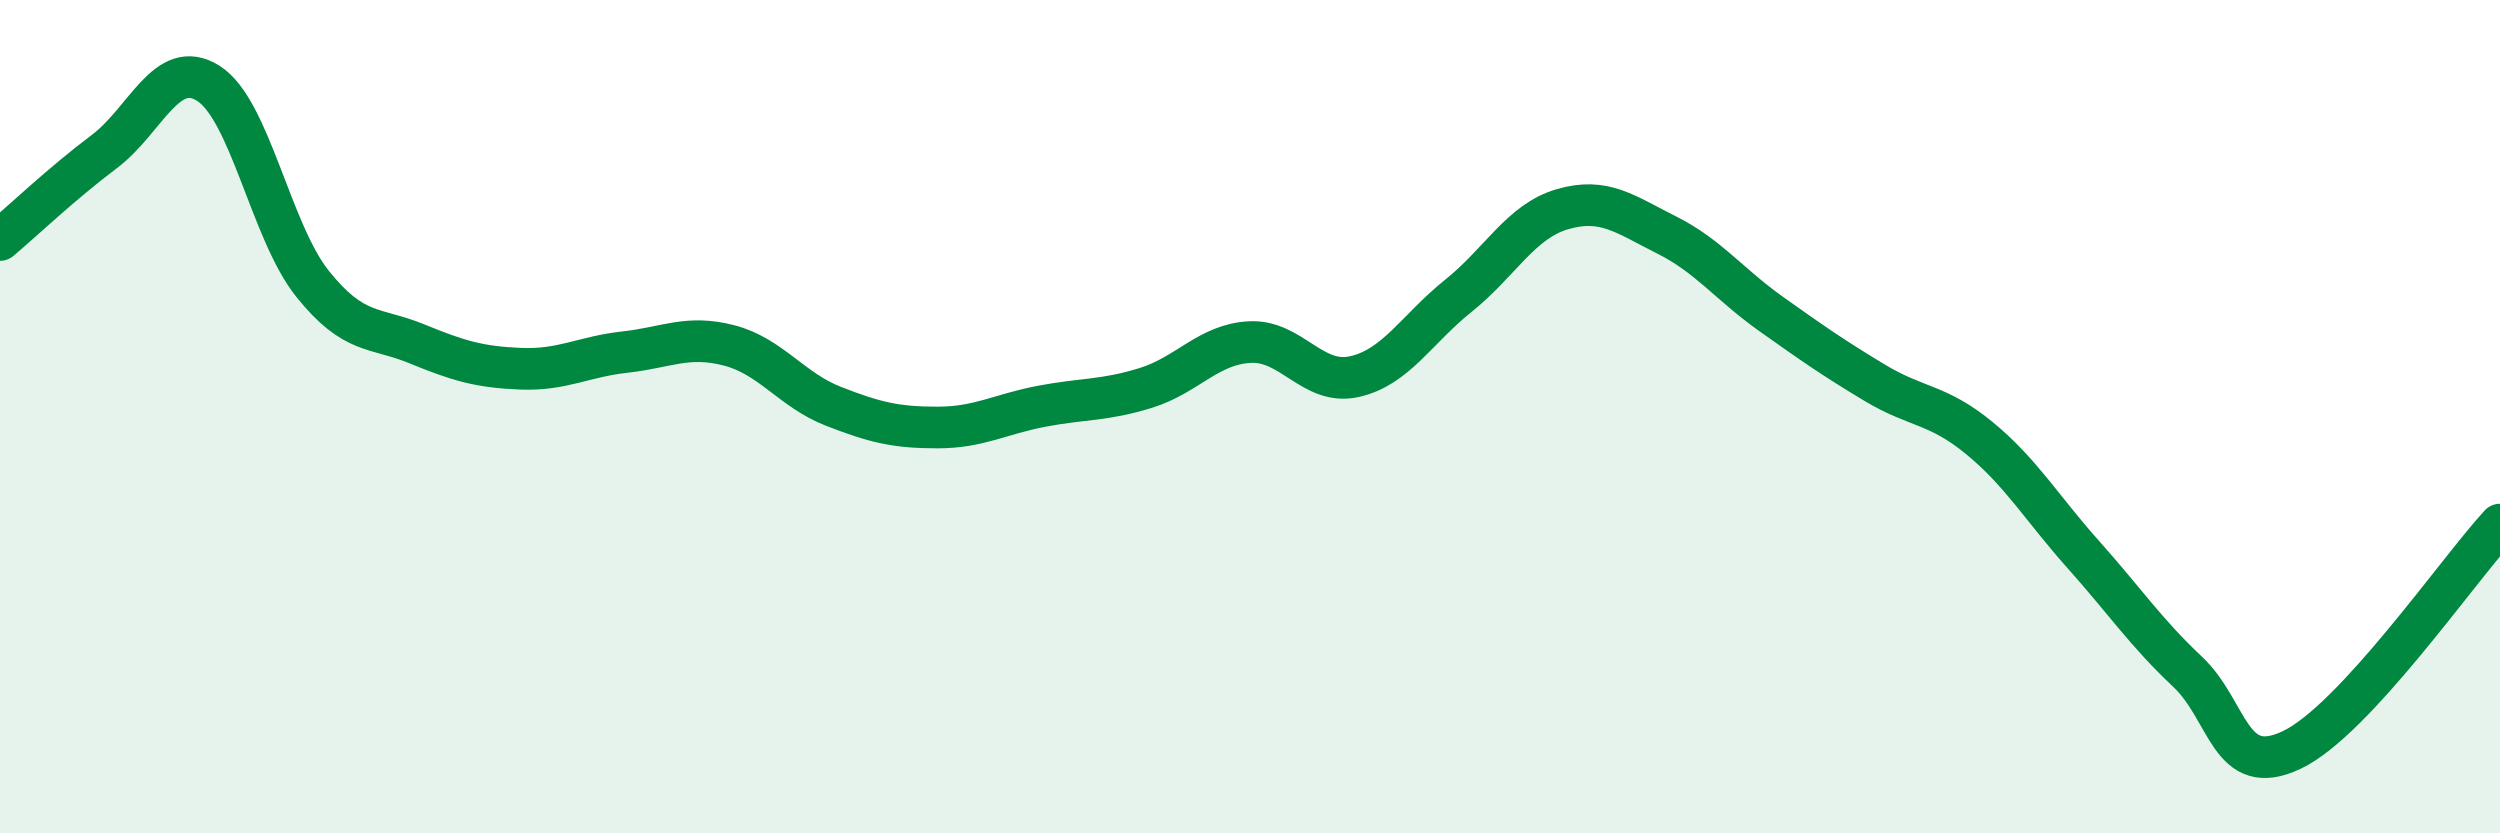
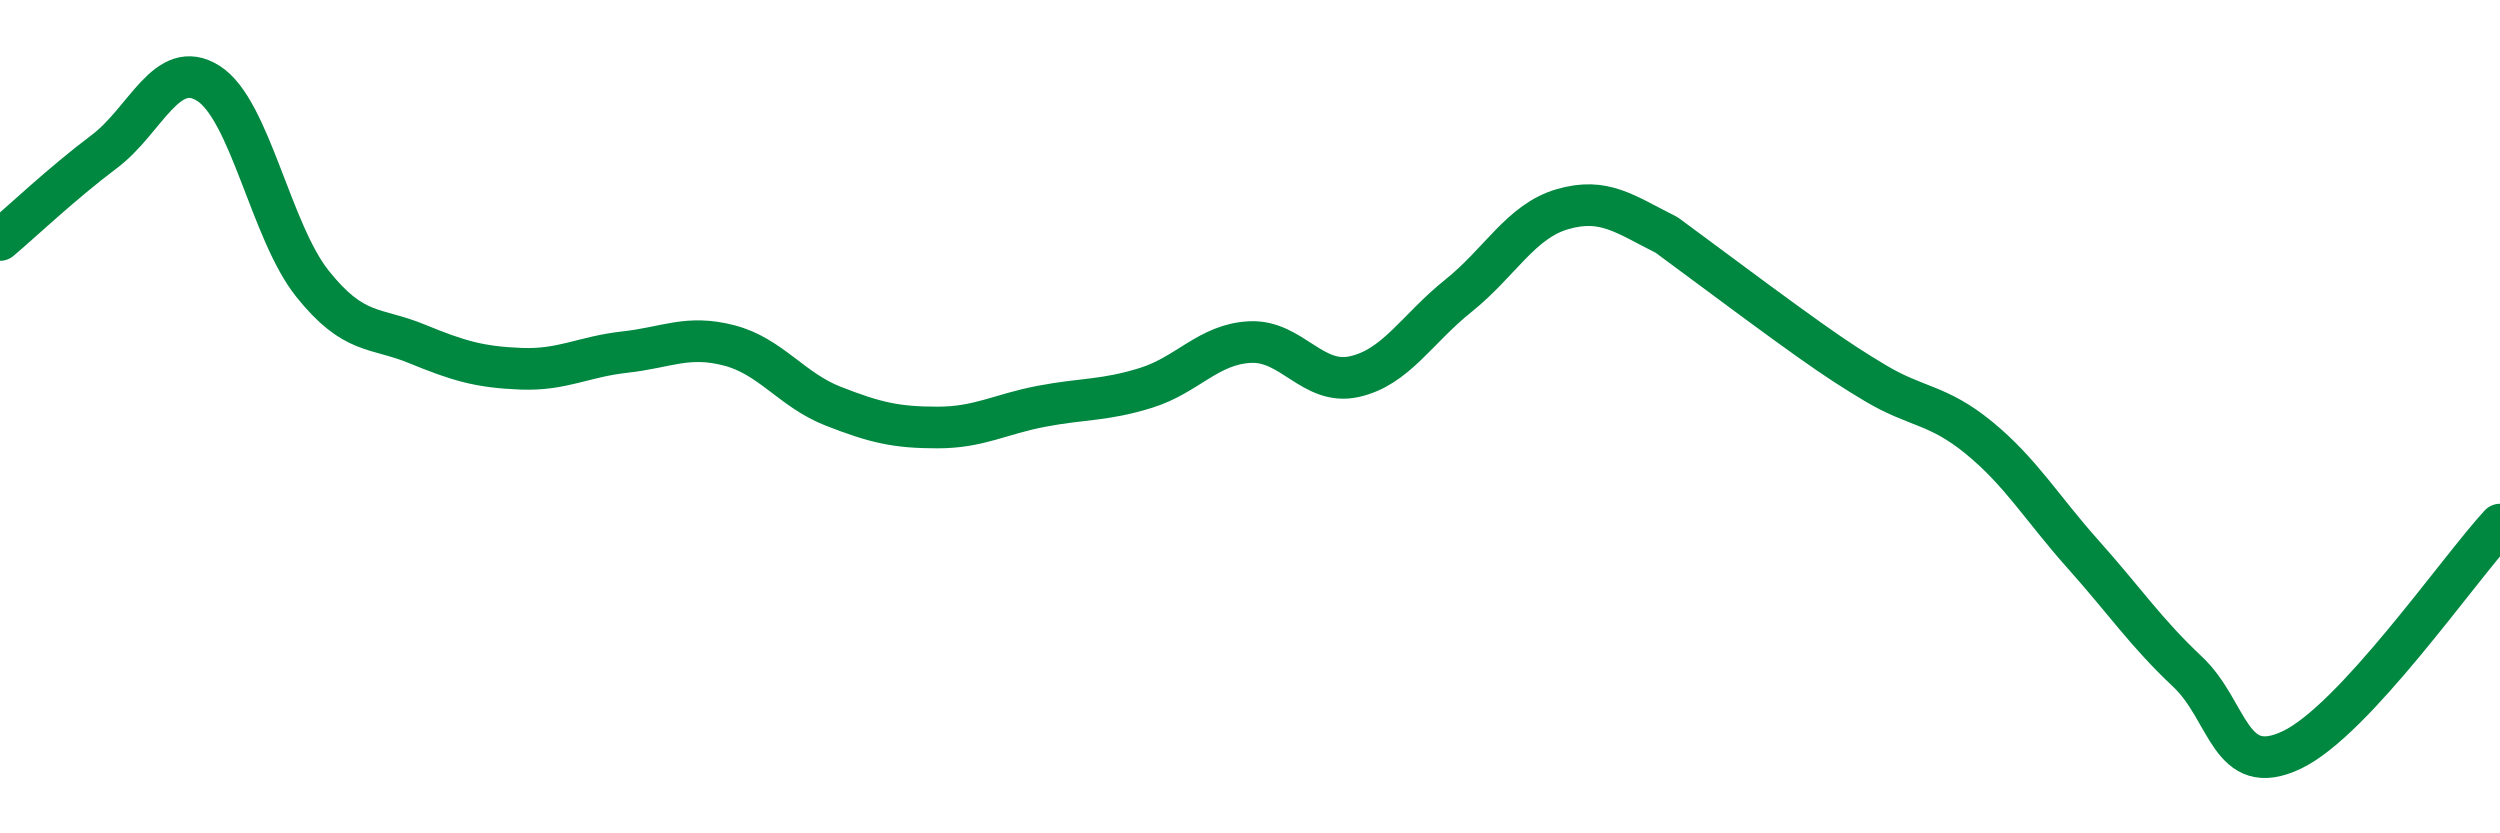
<svg xmlns="http://www.w3.org/2000/svg" width="60" height="20" viewBox="0 0 60 20">
-   <path d="M 0,5.76 C 0.5,5.34 1.5,4.39 2.5,3.64 C 3.5,2.89 4,1.37 5,2 C 6,2.63 6.5,5.56 7.5,6.81 C 8.5,8.06 9,7.84 10,8.25 C 11,8.66 11.5,8.81 12.5,8.85 C 13.5,8.89 14,8.56 15,8.45 C 16,8.34 16.5,8.03 17.5,8.29 C 18.5,8.55 19,9.36 20,9.75 C 21,10.14 21.5,10.26 22.5,10.26 C 23.5,10.26 24,9.94 25,9.75 C 26,9.56 26.5,9.62 27.5,9.31 C 28.5,9 29,8.26 30,8.21 C 31,8.16 31.5,9.26 32.5,9.04 C 33.5,8.82 34,7.9 35,7.1 C 36,6.3 36.5,5.31 37.5,5.02 C 38.5,4.73 39,5.14 40,5.64 C 41,6.14 41.5,6.82 42.5,7.53 C 43.5,8.24 44,8.59 45,9.19 C 46,9.79 46.5,9.69 47.5,10.51 C 48.5,11.33 49,12.19 50,13.31 C 51,14.43 51.5,15.18 52.5,16.12 C 53.5,17.06 53.5,18.71 55,18 C 56.5,17.29 59,13.67 60,12.59L60 20L0 20Z" fill="#008740" opacity="0.1" stroke-linecap="round" stroke-linejoin="round" />
-   <path d="M 0,5.76 C 0.5,5.34 1.5,4.39 2.5,3.64 C 3.5,2.89 4,1.37 5,2 C 6,2.63 6.5,5.56 7.5,6.81 C 8.5,8.06 9,7.84 10,8.25 C 11,8.66 11.5,8.81 12.5,8.85 C 13.5,8.89 14,8.56 15,8.45 C 16,8.34 16.5,8.03 17.5,8.29 C 18.5,8.55 19,9.36 20,9.75 C 21,10.14 21.5,10.26 22.5,10.26 C 23.5,10.26 24,9.94 25,9.75 C 26,9.56 26.5,9.62 27.5,9.31 C 28.5,9 29,8.26 30,8.21 C 31,8.16 31.5,9.26 32.5,9.04 C 33.5,8.82 34,7.9 35,7.1 C 36,6.3 36.5,5.31 37.5,5.02 C 38.5,4.73 39,5.14 40,5.64 C 41,6.14 41.5,6.82 42.5,7.53 C 43.5,8.24 44,8.59 45,9.19 C 46,9.79 46.5,9.69 47.5,10.51 C 48.5,11.33 49,12.19 50,13.31 C 51,14.43 51.5,15.18 52.5,16.12 C 53.5,17.06 53.5,18.71 55,18 C 56.5,17.29 59,13.67 60,12.59" stroke="#008740" stroke-width="1" fill="none" stroke-linecap="round" stroke-linejoin="round" />
+   <path d="M 0,5.76 C 0.5,5.34 1.5,4.39 2.5,3.64 C 3.5,2.89 4,1.37 5,2 C 6,2.63 6.5,5.56 7.5,6.81 C 8.5,8.06 9,7.84 10,8.25 C 11,8.66 11.5,8.81 12.5,8.85 C 13.5,8.89 14,8.56 15,8.45 C 16,8.34 16.5,8.03 17.5,8.29 C 18.5,8.55 19,9.36 20,9.75 C 21,10.14 21.5,10.26 22.5,10.26 C 23.5,10.26 24,9.94 25,9.75 C 26,9.56 26.5,9.62 27.5,9.31 C 28.5,9 29,8.26 30,8.21 C 31,8.16 31.5,9.26 32.5,9.04 C 33.5,8.82 34,7.9 35,7.1 C 36,6.3 36.5,5.31 37.5,5.02 C 38.5,4.73 39,5.14 40,5.64 C 43.5,8.24 44,8.59 45,9.19 C 46,9.79 46.5,9.69 47.5,10.51 C 48.5,11.33 49,12.19 50,13.31 C 51,14.43 51.5,15.18 52.5,16.12 C 53.5,17.06 53.5,18.71 55,18 C 56.5,17.29 59,13.67 60,12.59" stroke="#008740" stroke-width="1" fill="none" stroke-linecap="round" stroke-linejoin="round" />
</svg>